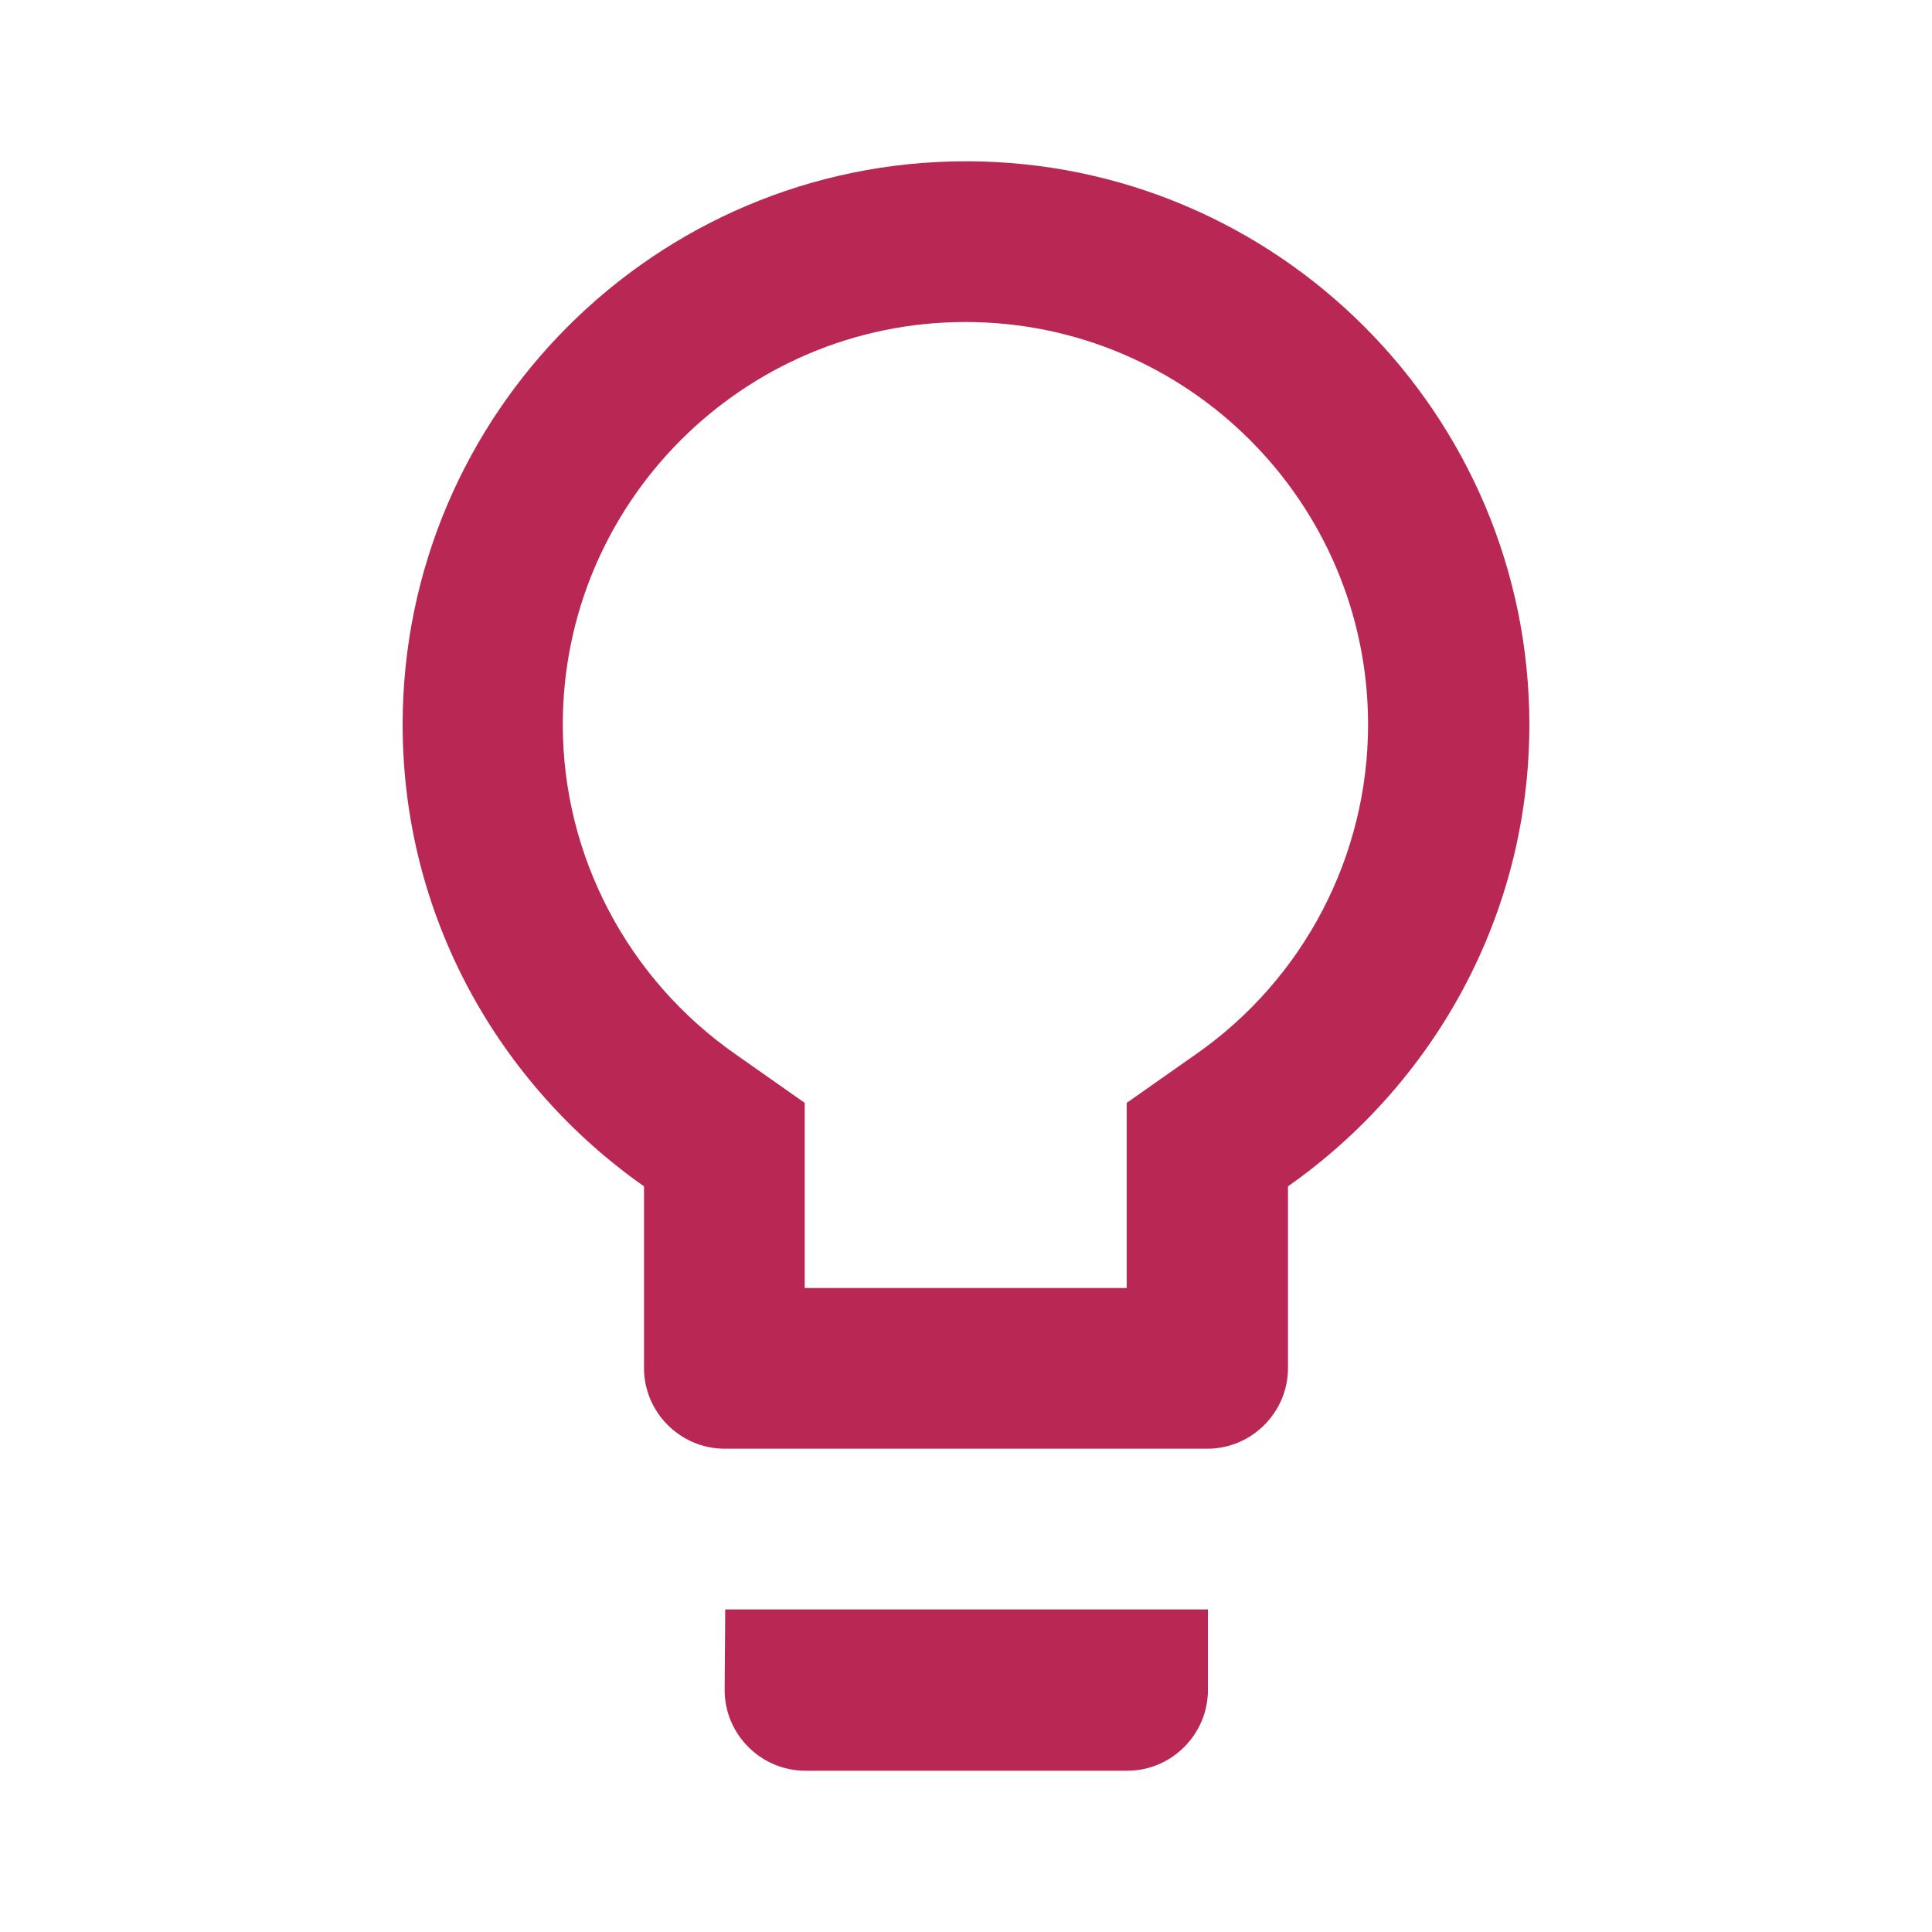
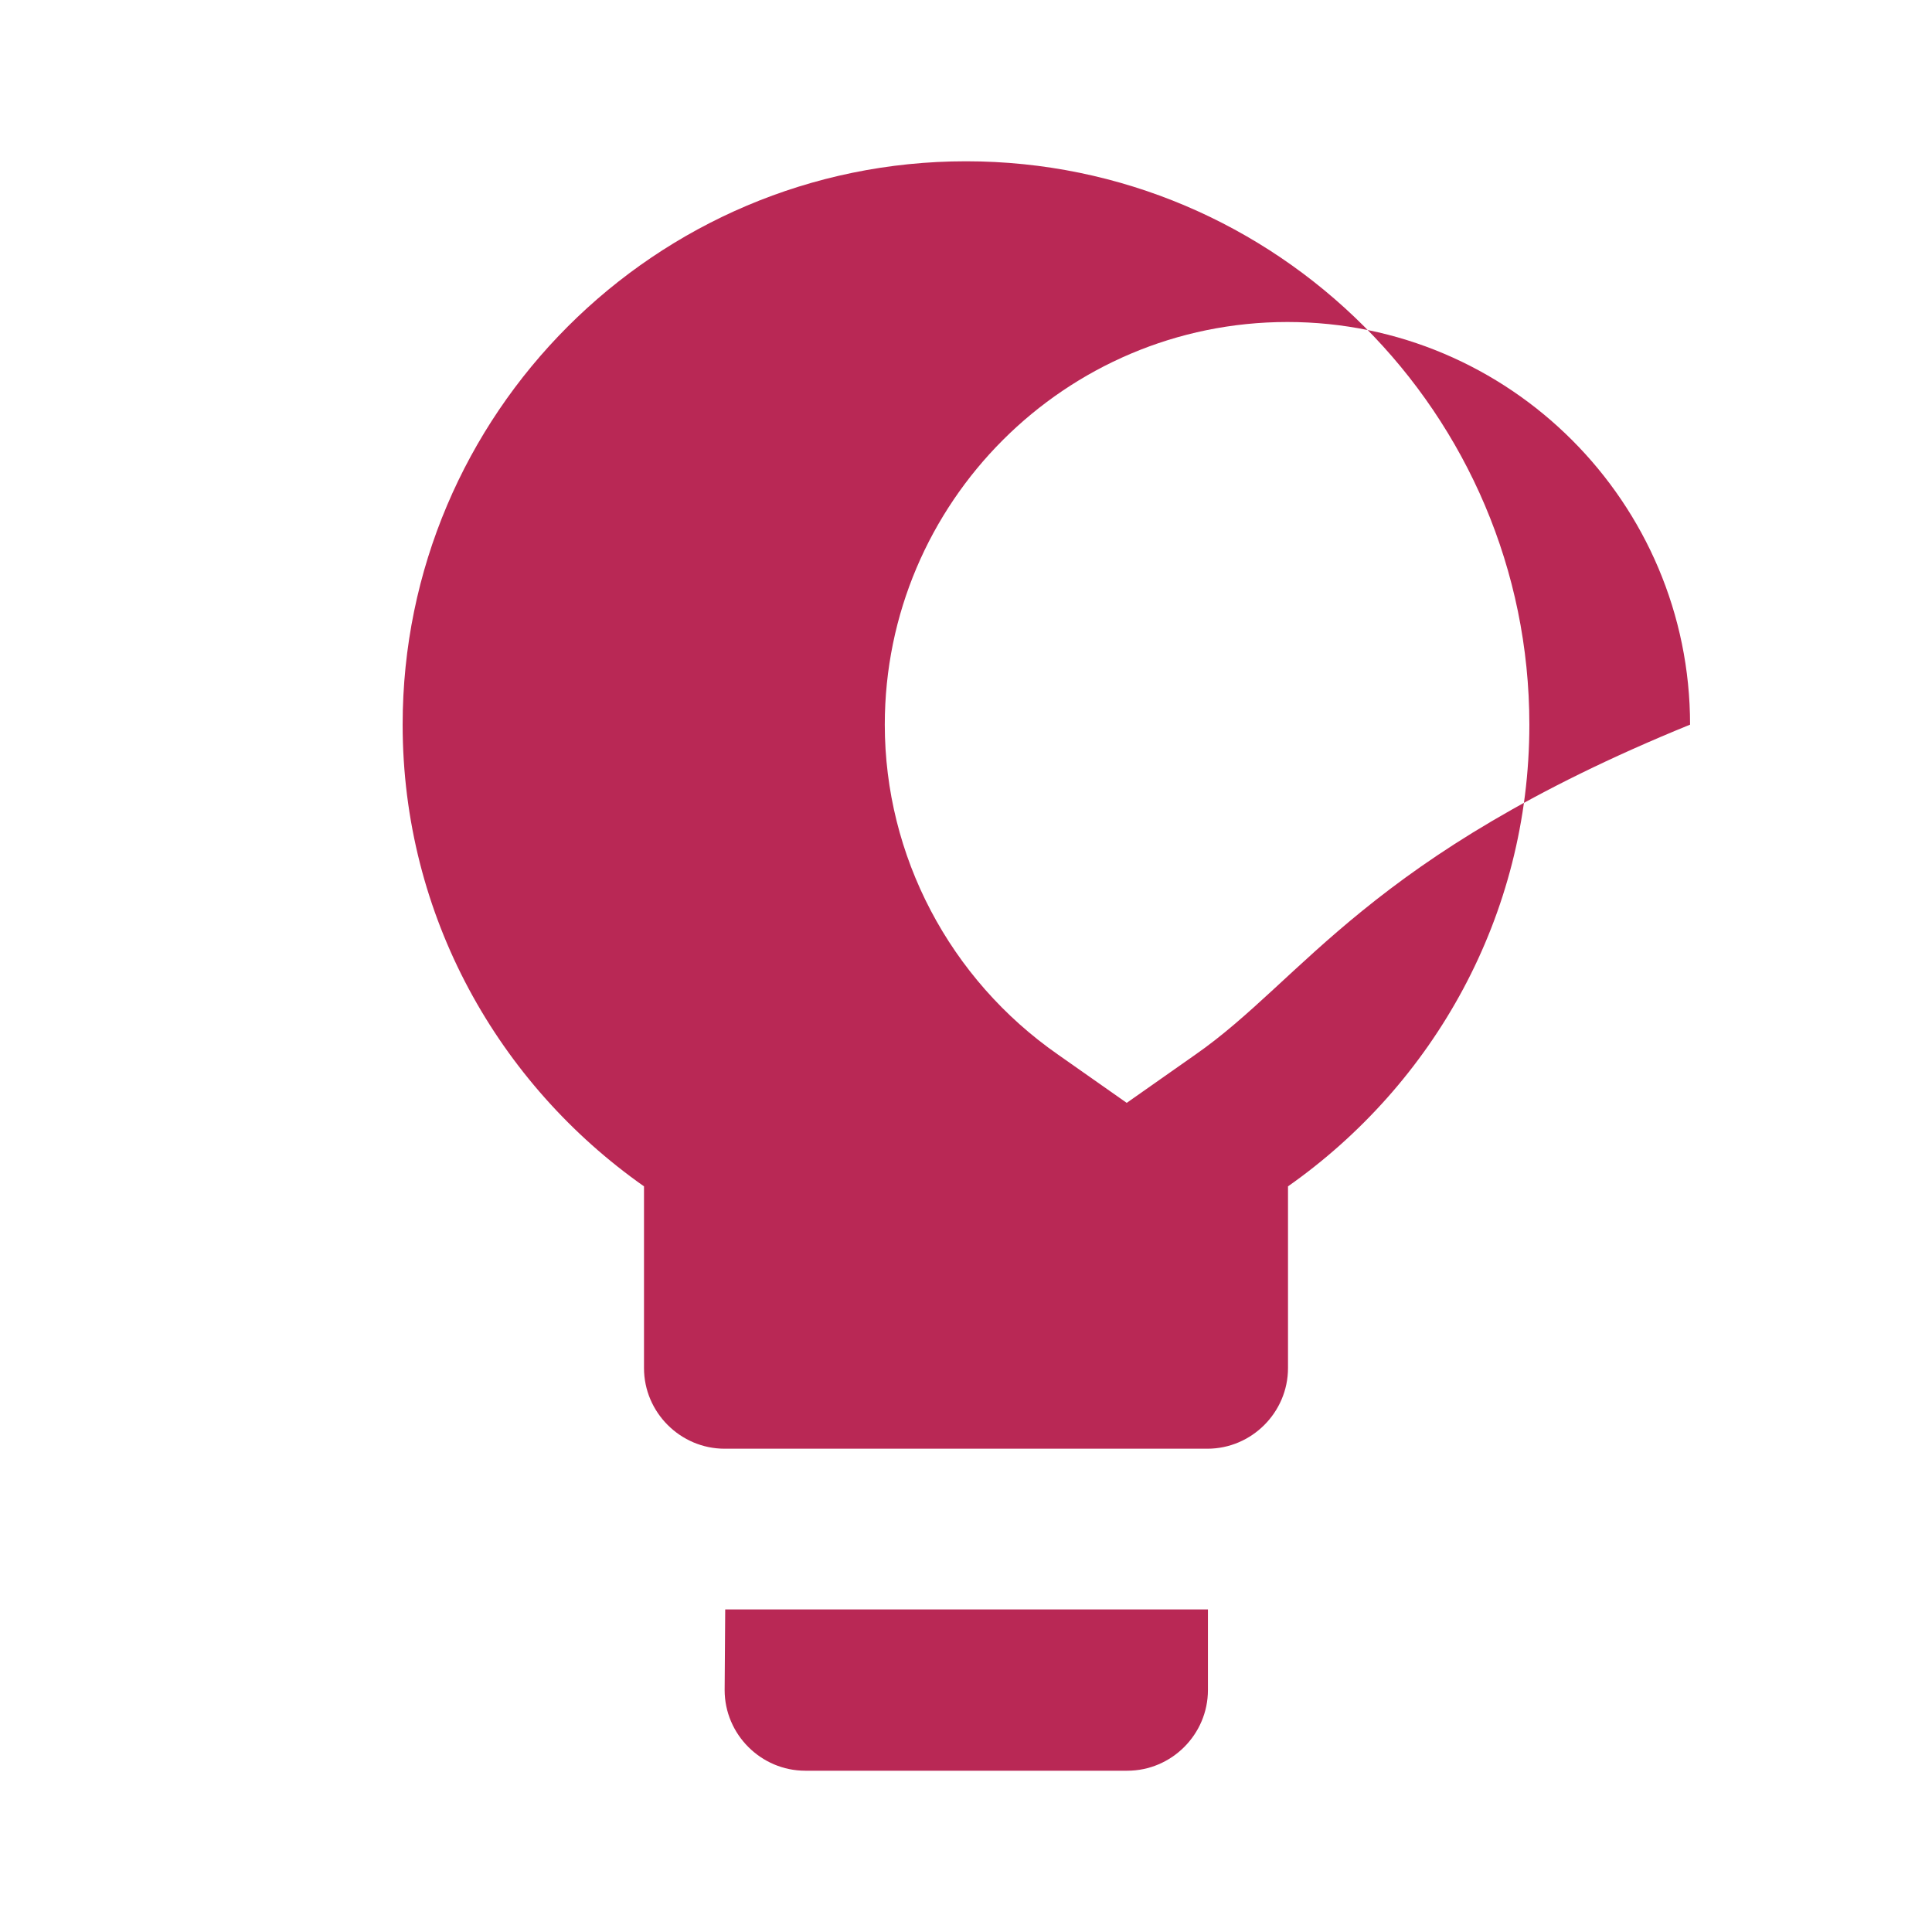
<svg xmlns="http://www.w3.org/2000/svg" version="1.1" id="Layer_1" x="0px" y="0px" viewBox="0 0 340.2 340.2" style="enable-background:new 0 0 340.2 340.2;" xml:space="preserve">
  <style type="text/css">
	.st0{fill:#B92855;}
</style>
-   <path class="st0" d="M127.6,297.6c0,7.8,6.4,14.2,14.2,14.2h56.7c7.8,0,14.2-6.4,14.2-14.2v-14.2h-85L127.6,297.6L127.6,297.6z   M170.1,28.4c-54.7,0-99.2,44.5-99.2,99.2c0,33.7,16.9,63.3,42.5,81.3v32c0,7.8,6.4,14.2,14.2,14.2h85c7.8,0,14.2-6.4,14.2-14.2v-32  c25.6-18,42.5-47.6,42.5-81.3C269.3,72.9,224.8,28.4,170.1,28.4L170.1,28.4z M210.5,185.7l-12.1,8.5v32.6h-56.7v-32.6l-12.1-8.5  c-19.1-13.3-30.5-35-30.5-58.1c0-39.1,31.8-70.9,70.9-70.9s70.9,31.8,70.9,70.9C240.9,150.7,229.6,172.4,210.5,185.7L210.5,185.7z" />
+   <path class="st0" d="M127.6,297.6c0,7.8,6.4,14.2,14.2,14.2h56.7c7.8,0,14.2-6.4,14.2-14.2v-14.2h-85L127.6,297.6L127.6,297.6z   M170.1,28.4c-54.7,0-99.2,44.5-99.2,99.2c0,33.7,16.9,63.3,42.5,81.3v32c0,7.8,6.4,14.2,14.2,14.2h85c7.8,0,14.2-6.4,14.2-14.2v-32  c25.6-18,42.5-47.6,42.5-81.3C269.3,72.9,224.8,28.4,170.1,28.4L170.1,28.4z M210.5,185.7l-12.1,8.5v32.6v-32.6l-12.1-8.5  c-19.1-13.3-30.5-35-30.5-58.1c0-39.1,31.8-70.9,70.9-70.9s70.9,31.8,70.9,70.9C240.9,150.7,229.6,172.4,210.5,185.7L210.5,185.7z" />
</svg>